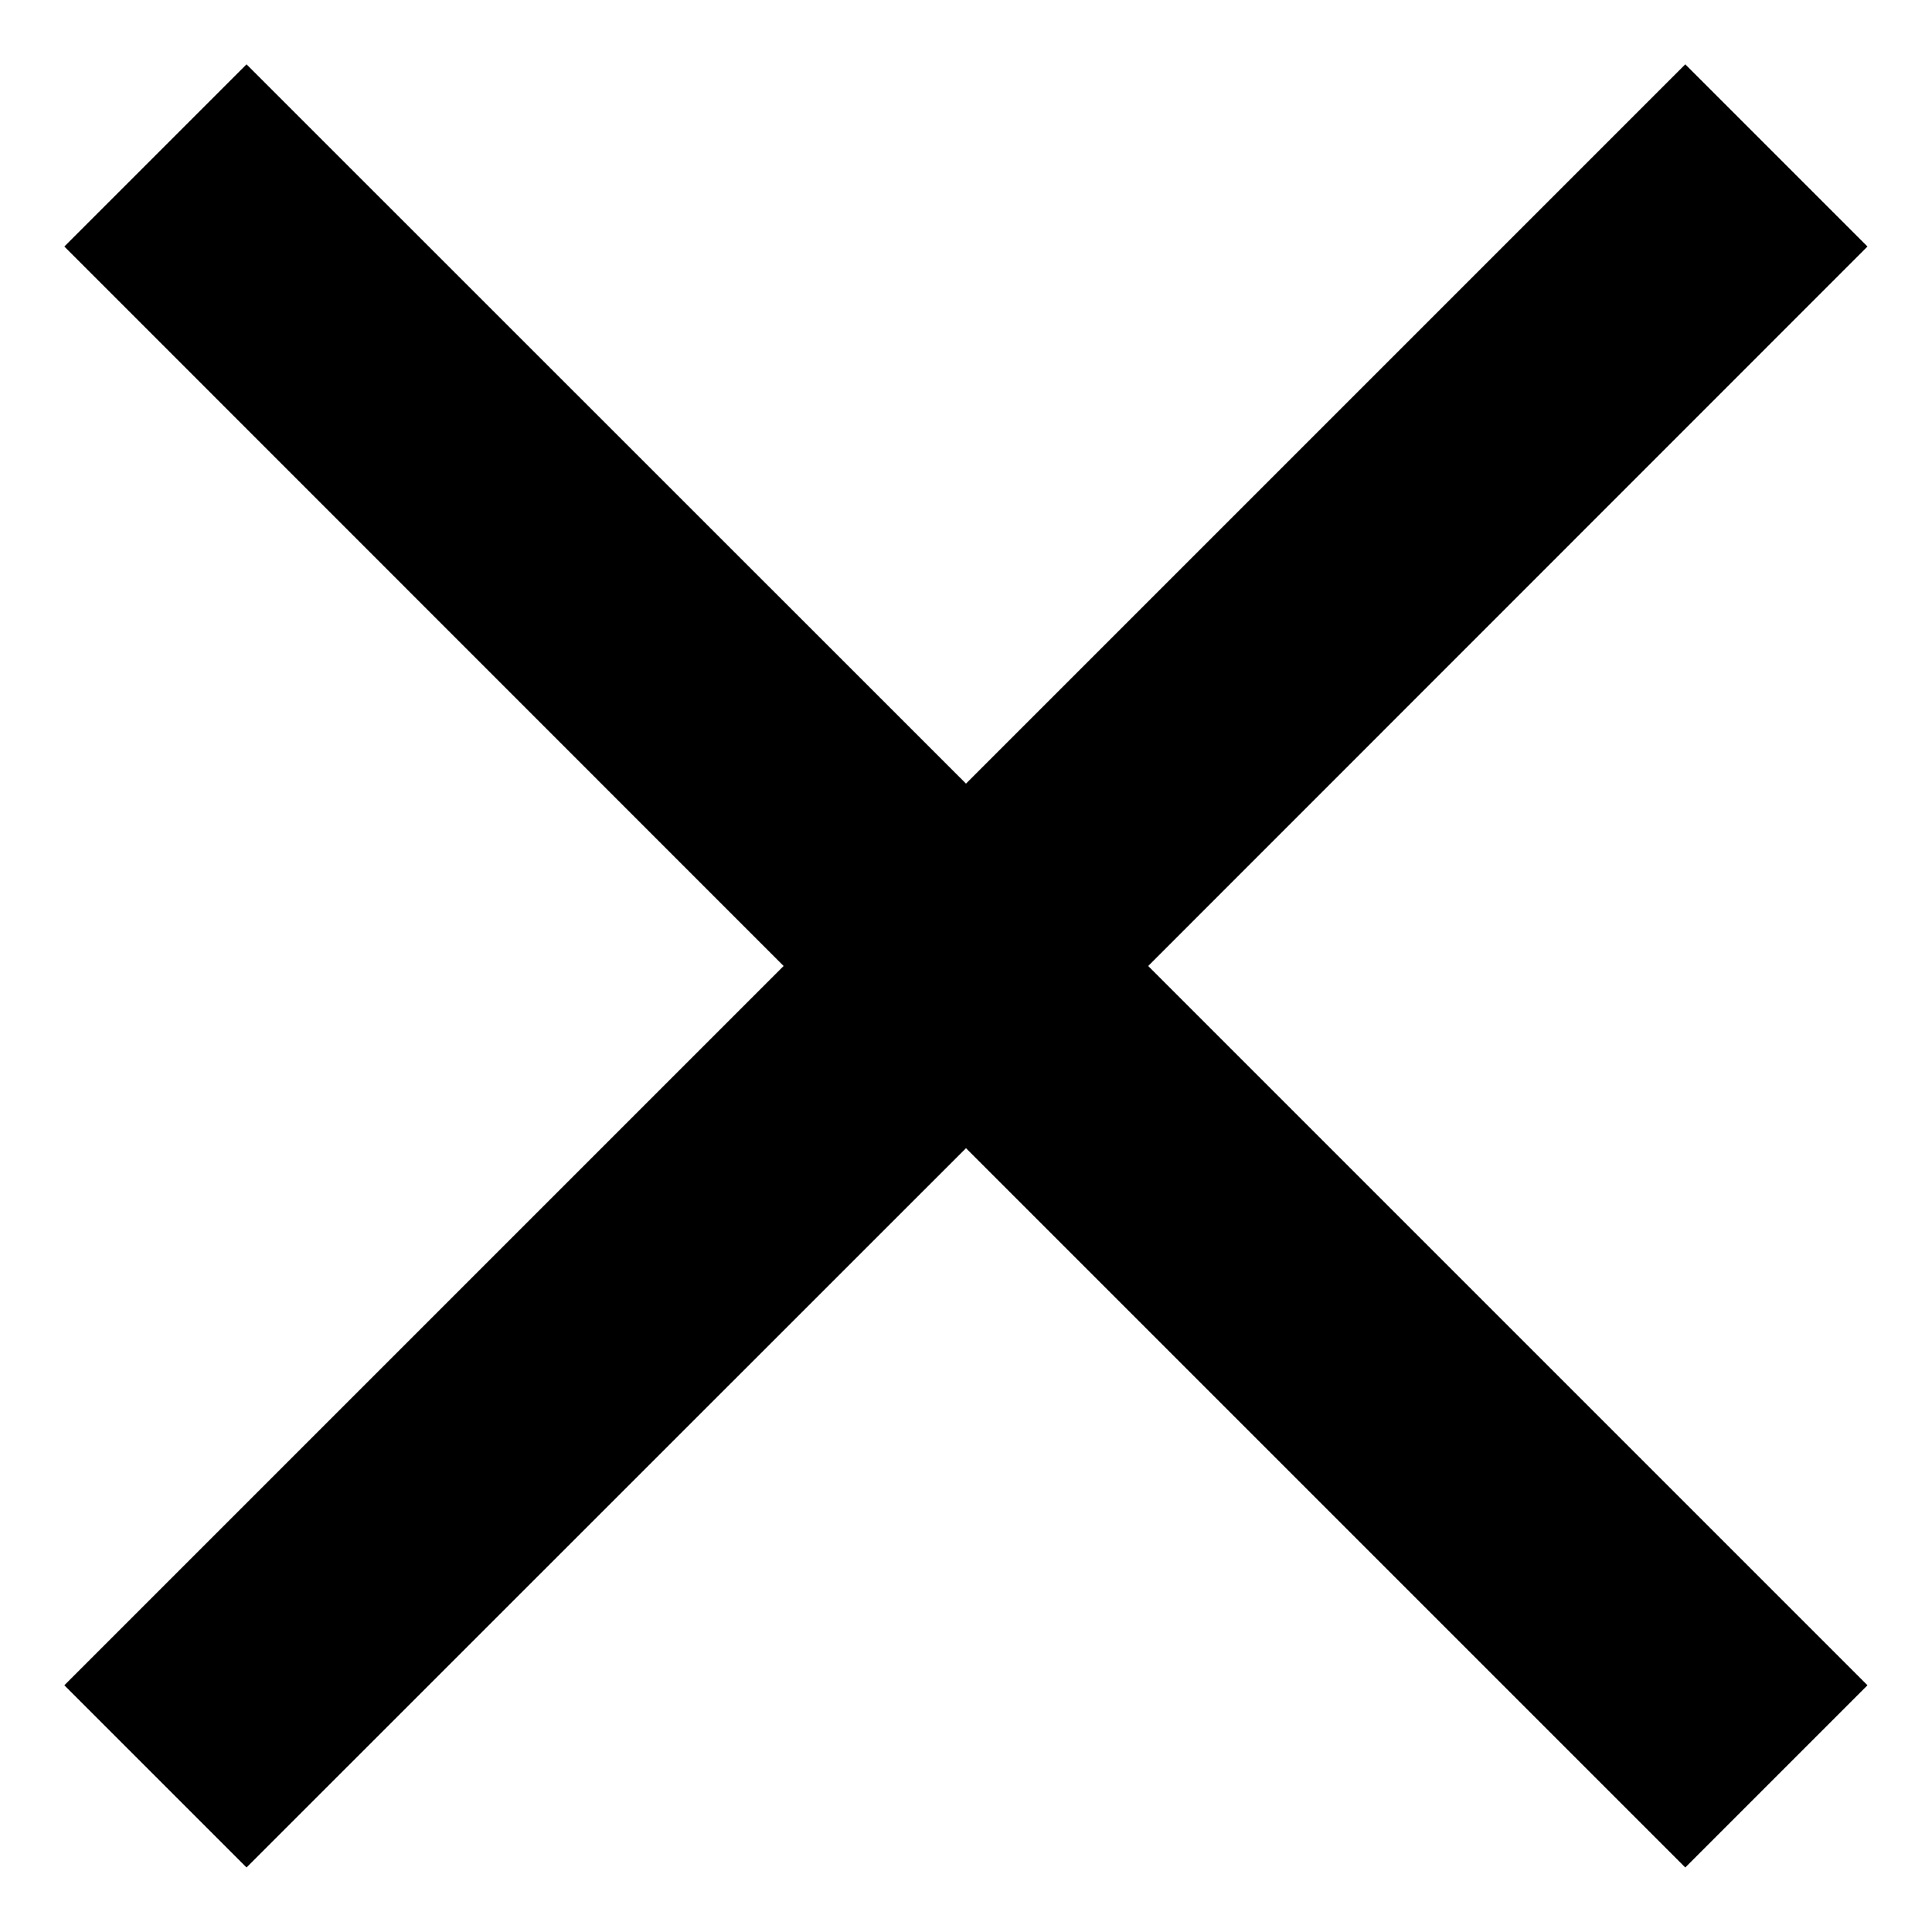
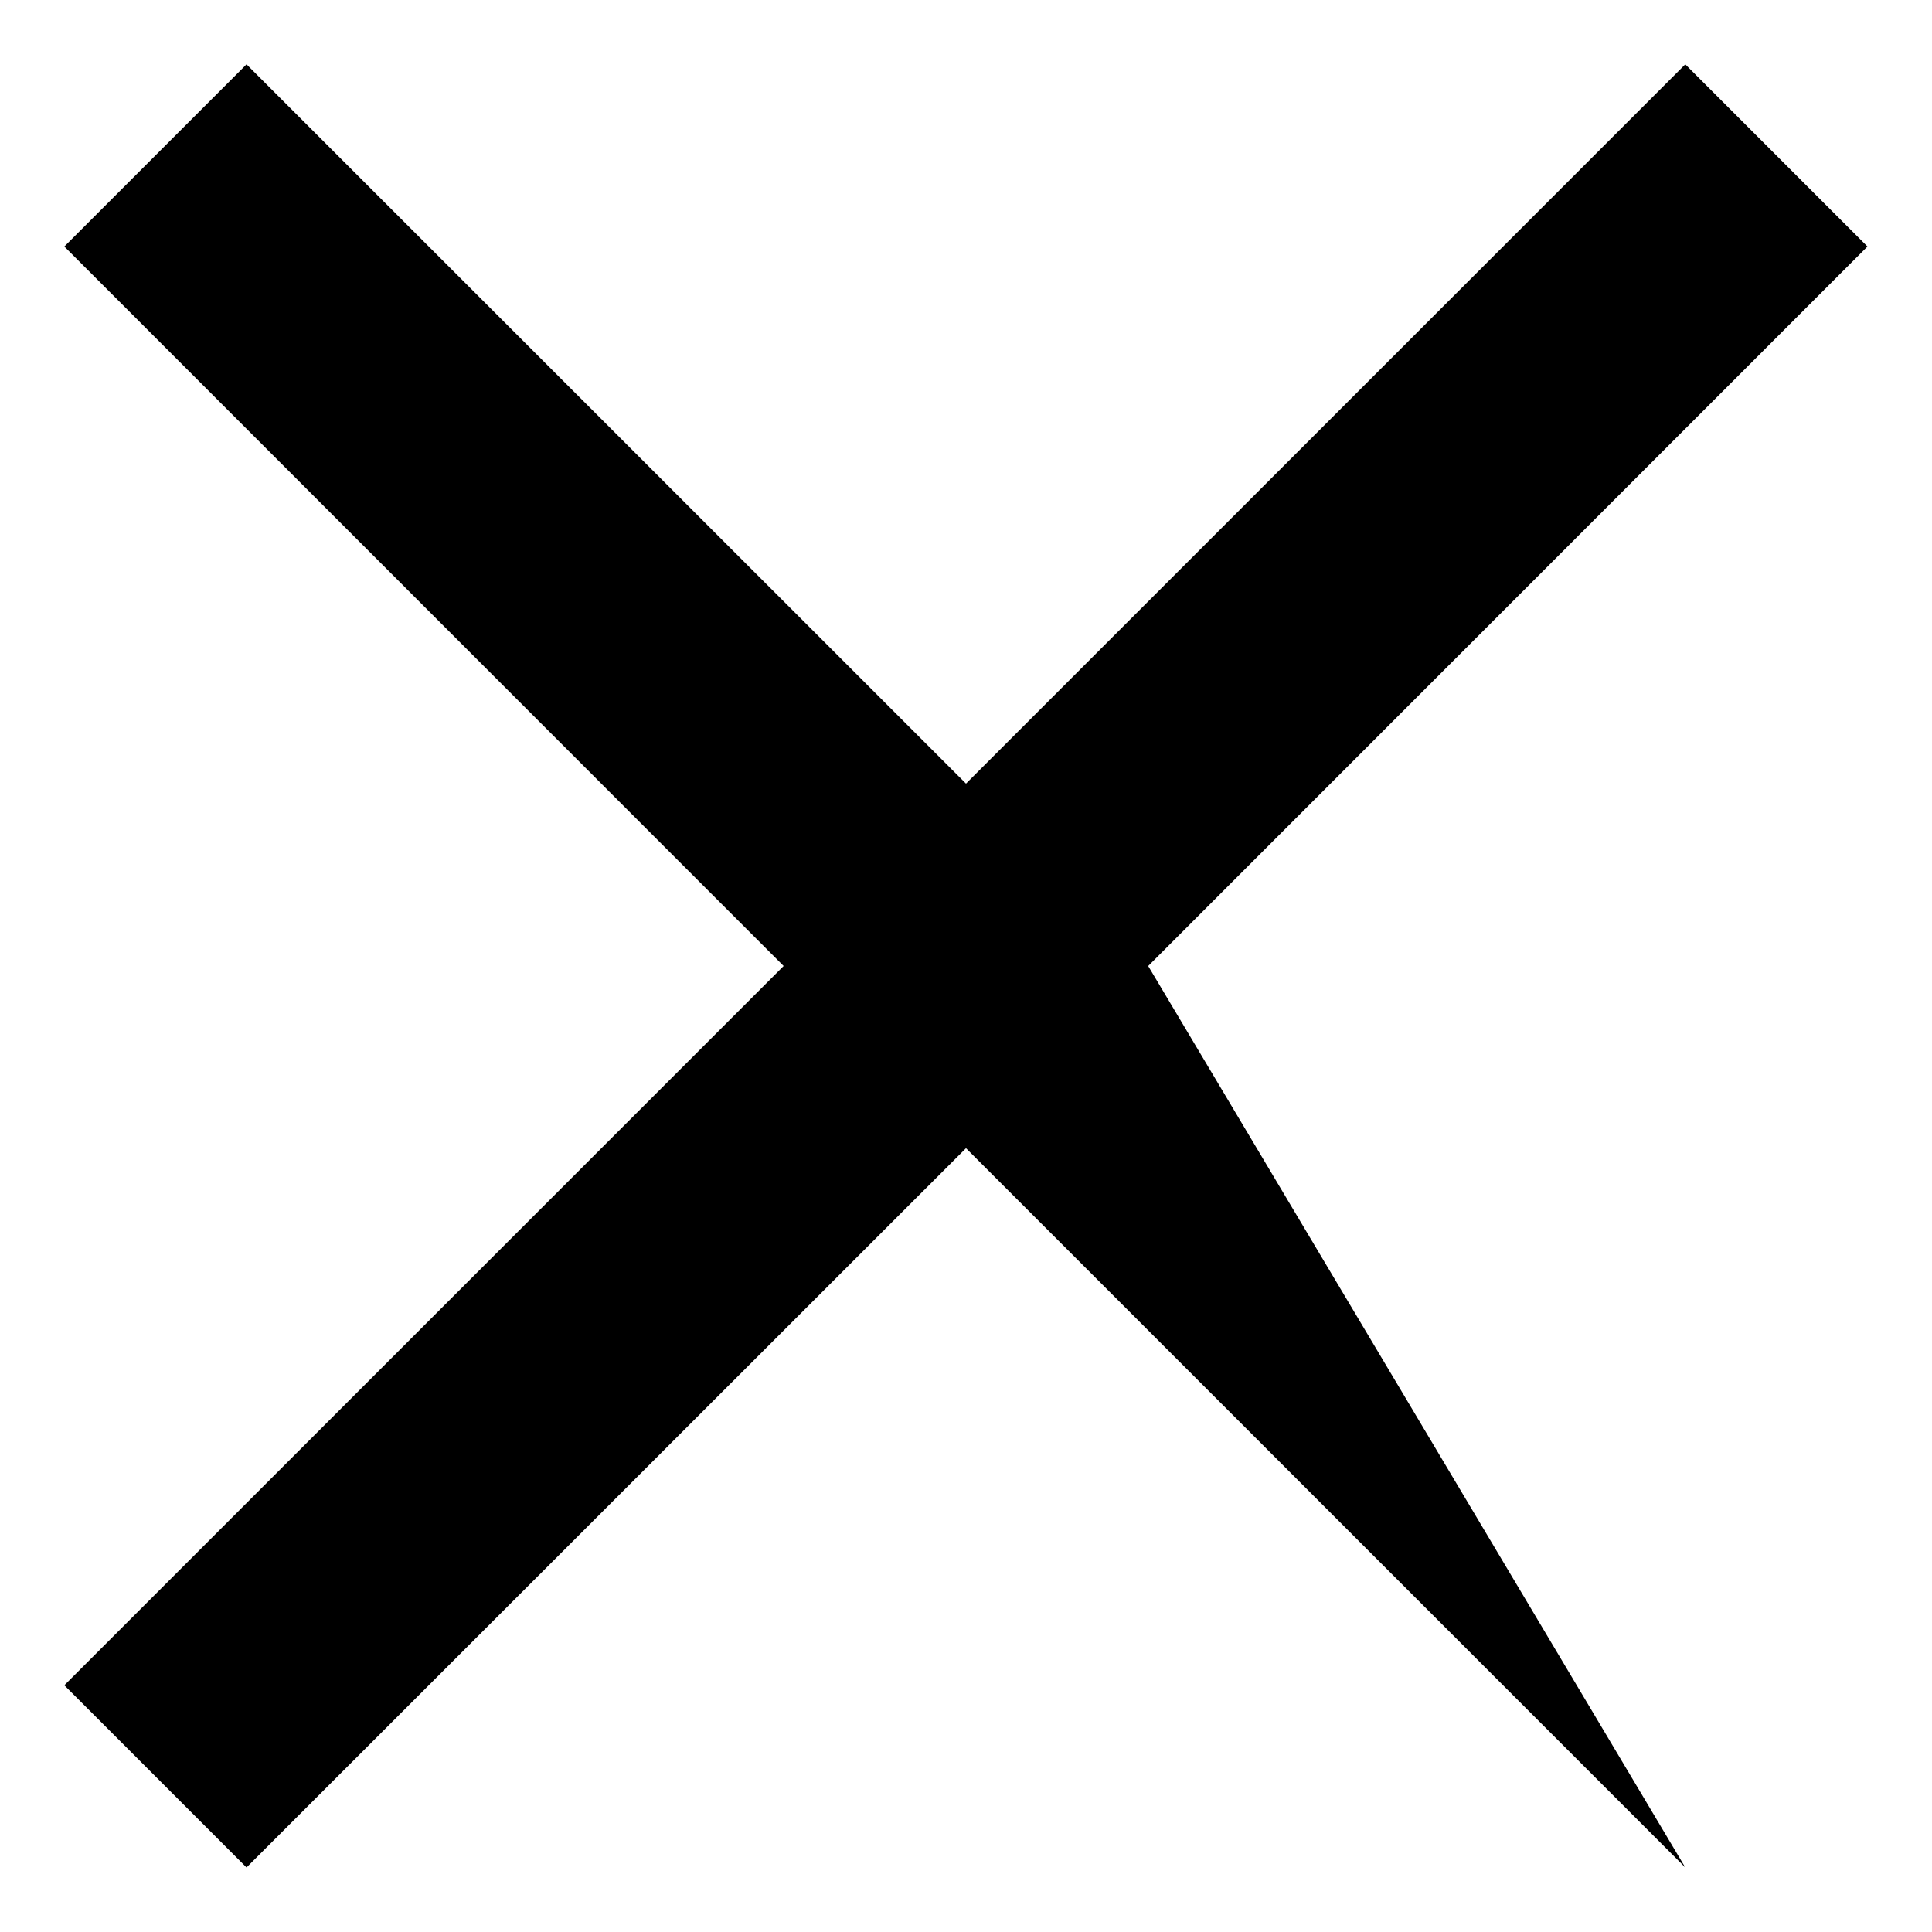
<svg xmlns="http://www.w3.org/2000/svg" width="14" height="14" viewBox="0 0 10 10" fill="none">
-   <path d="M9.666 1.276L8.723 0.333L5 4.056L1.276 0.333L0.333 1.276L4.056 5L0.333 8.723L1.276 9.666L5 5.943L8.723 9.666L9.666 8.723L5.943 5L9.666 1.276Z" fill="black" />
+   <path d="M9.666 1.276L8.723 0.333L5 4.056L1.276 0.333L0.333 1.276L4.056 5L0.333 8.723L1.276 9.666L5 5.943L8.723 9.666L5.943 5L9.666 1.276Z" fill="black" />
</svg>